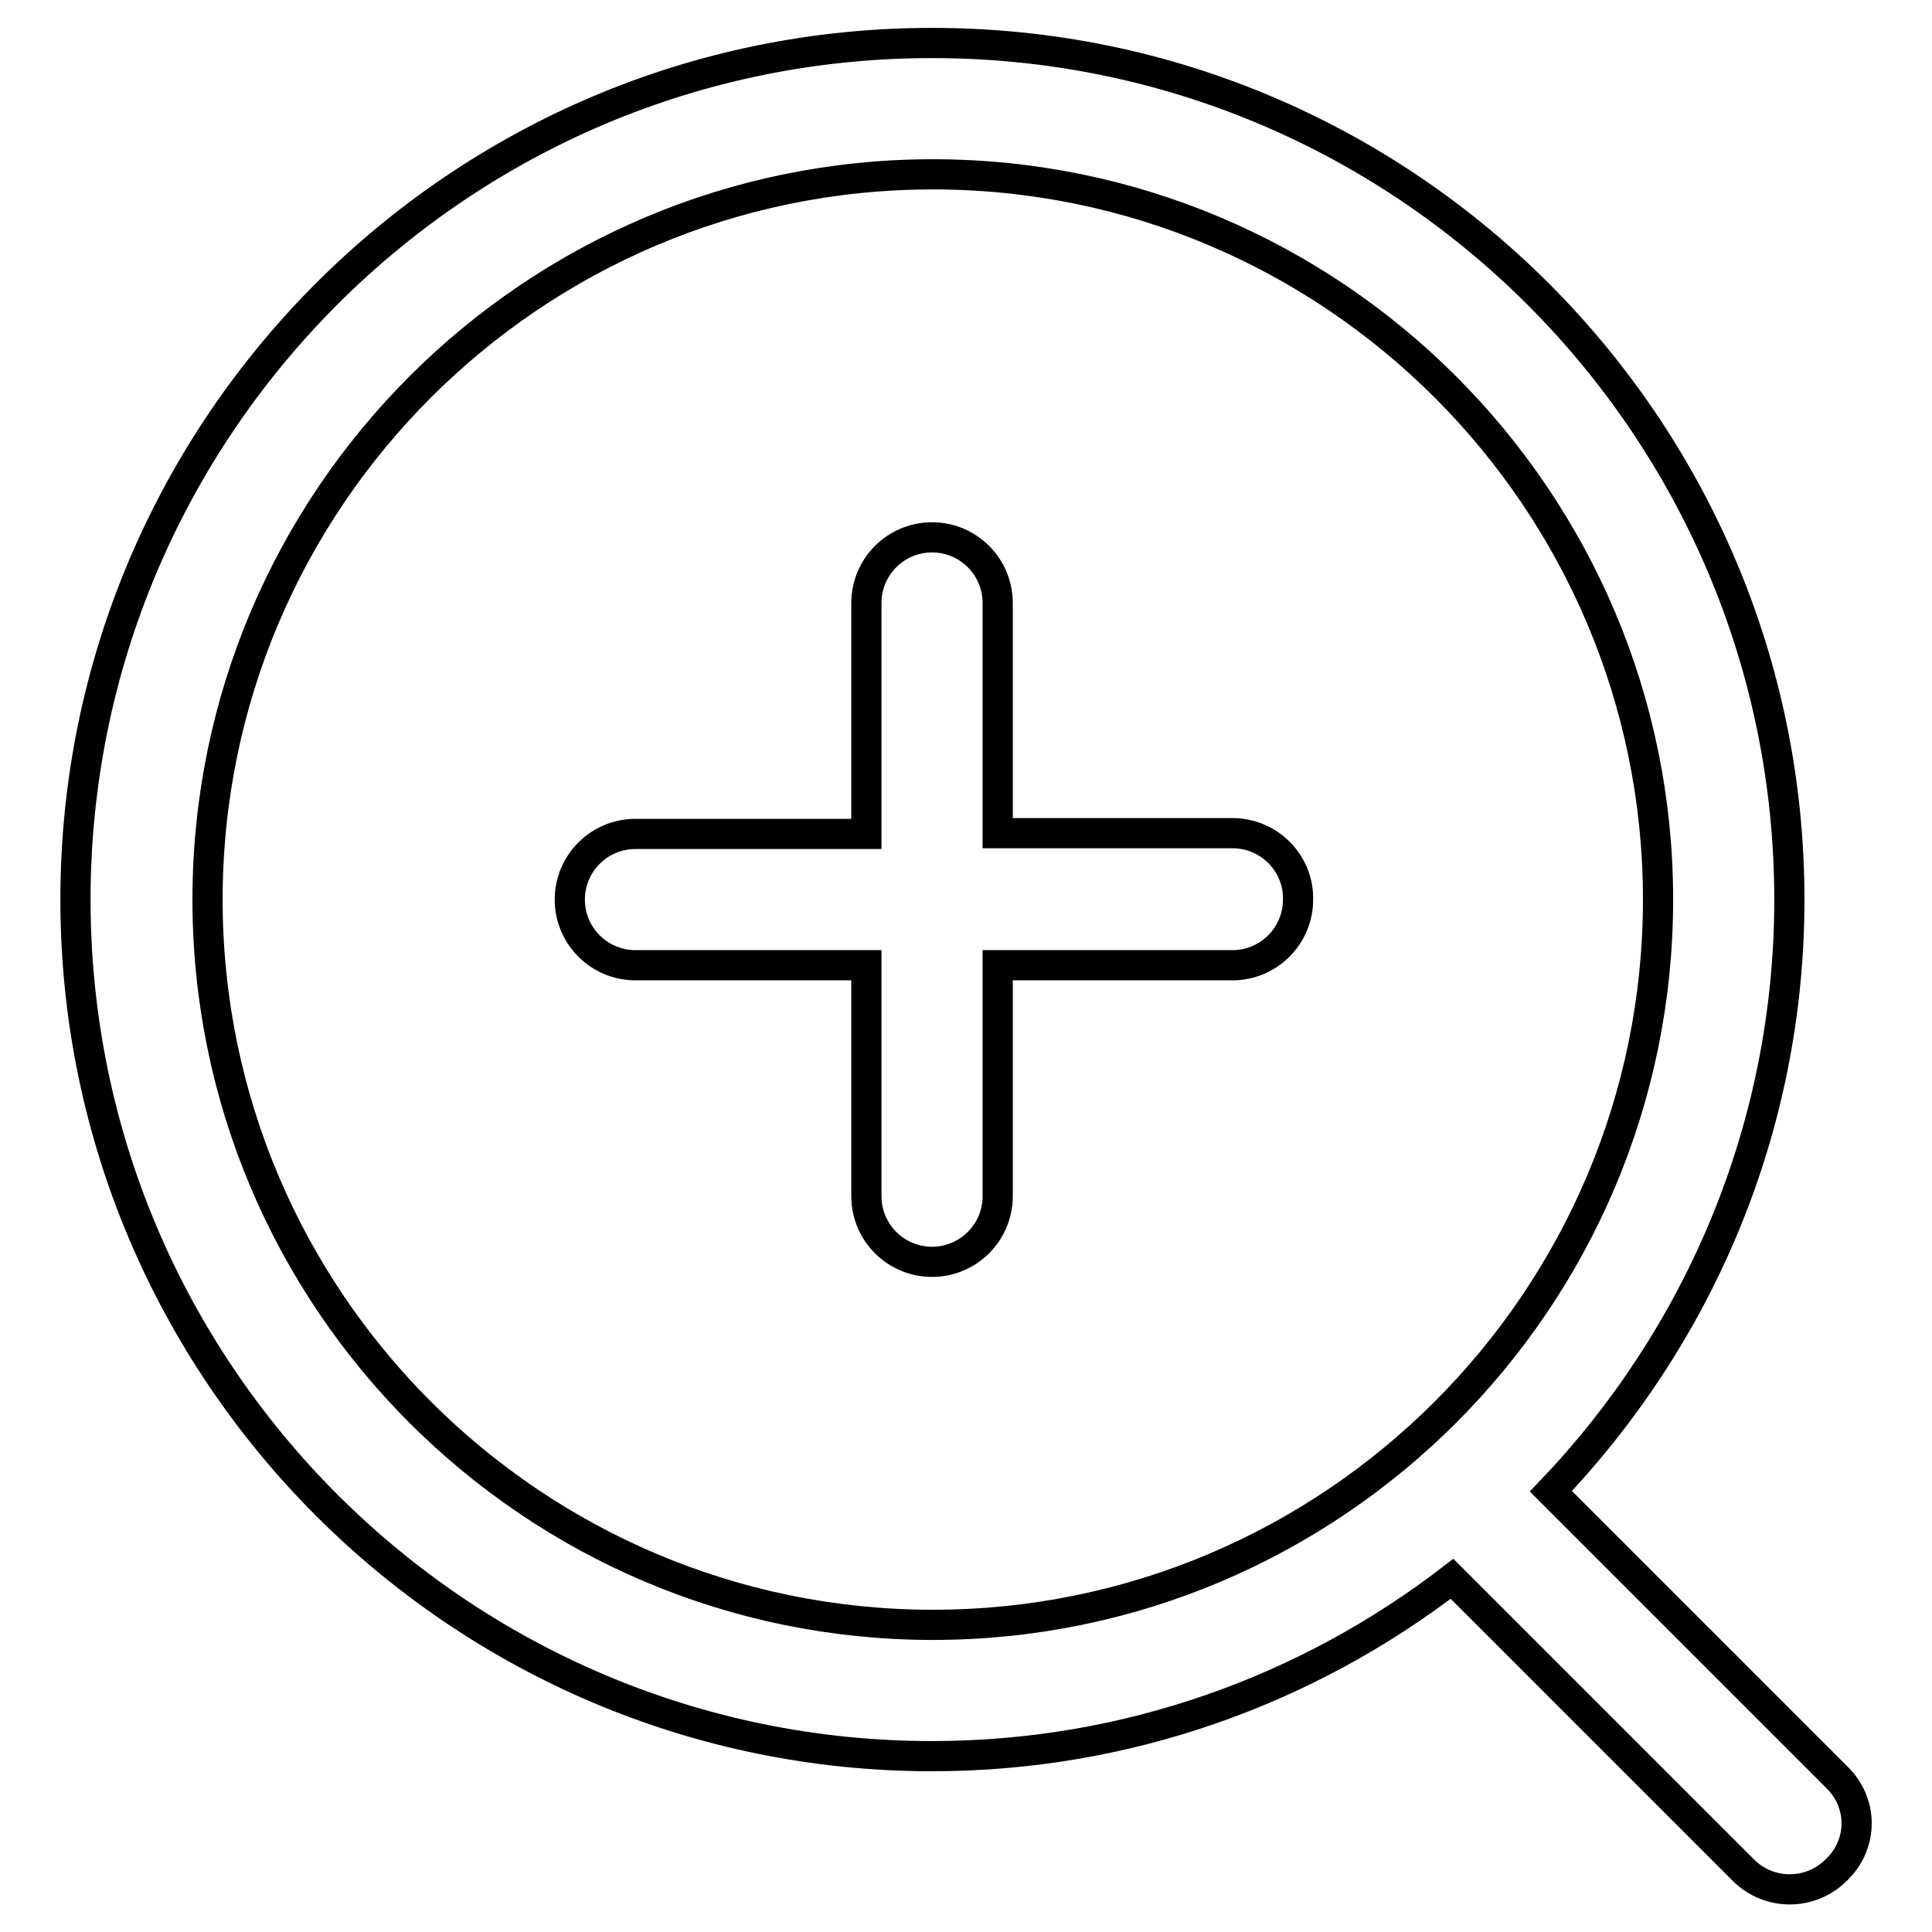
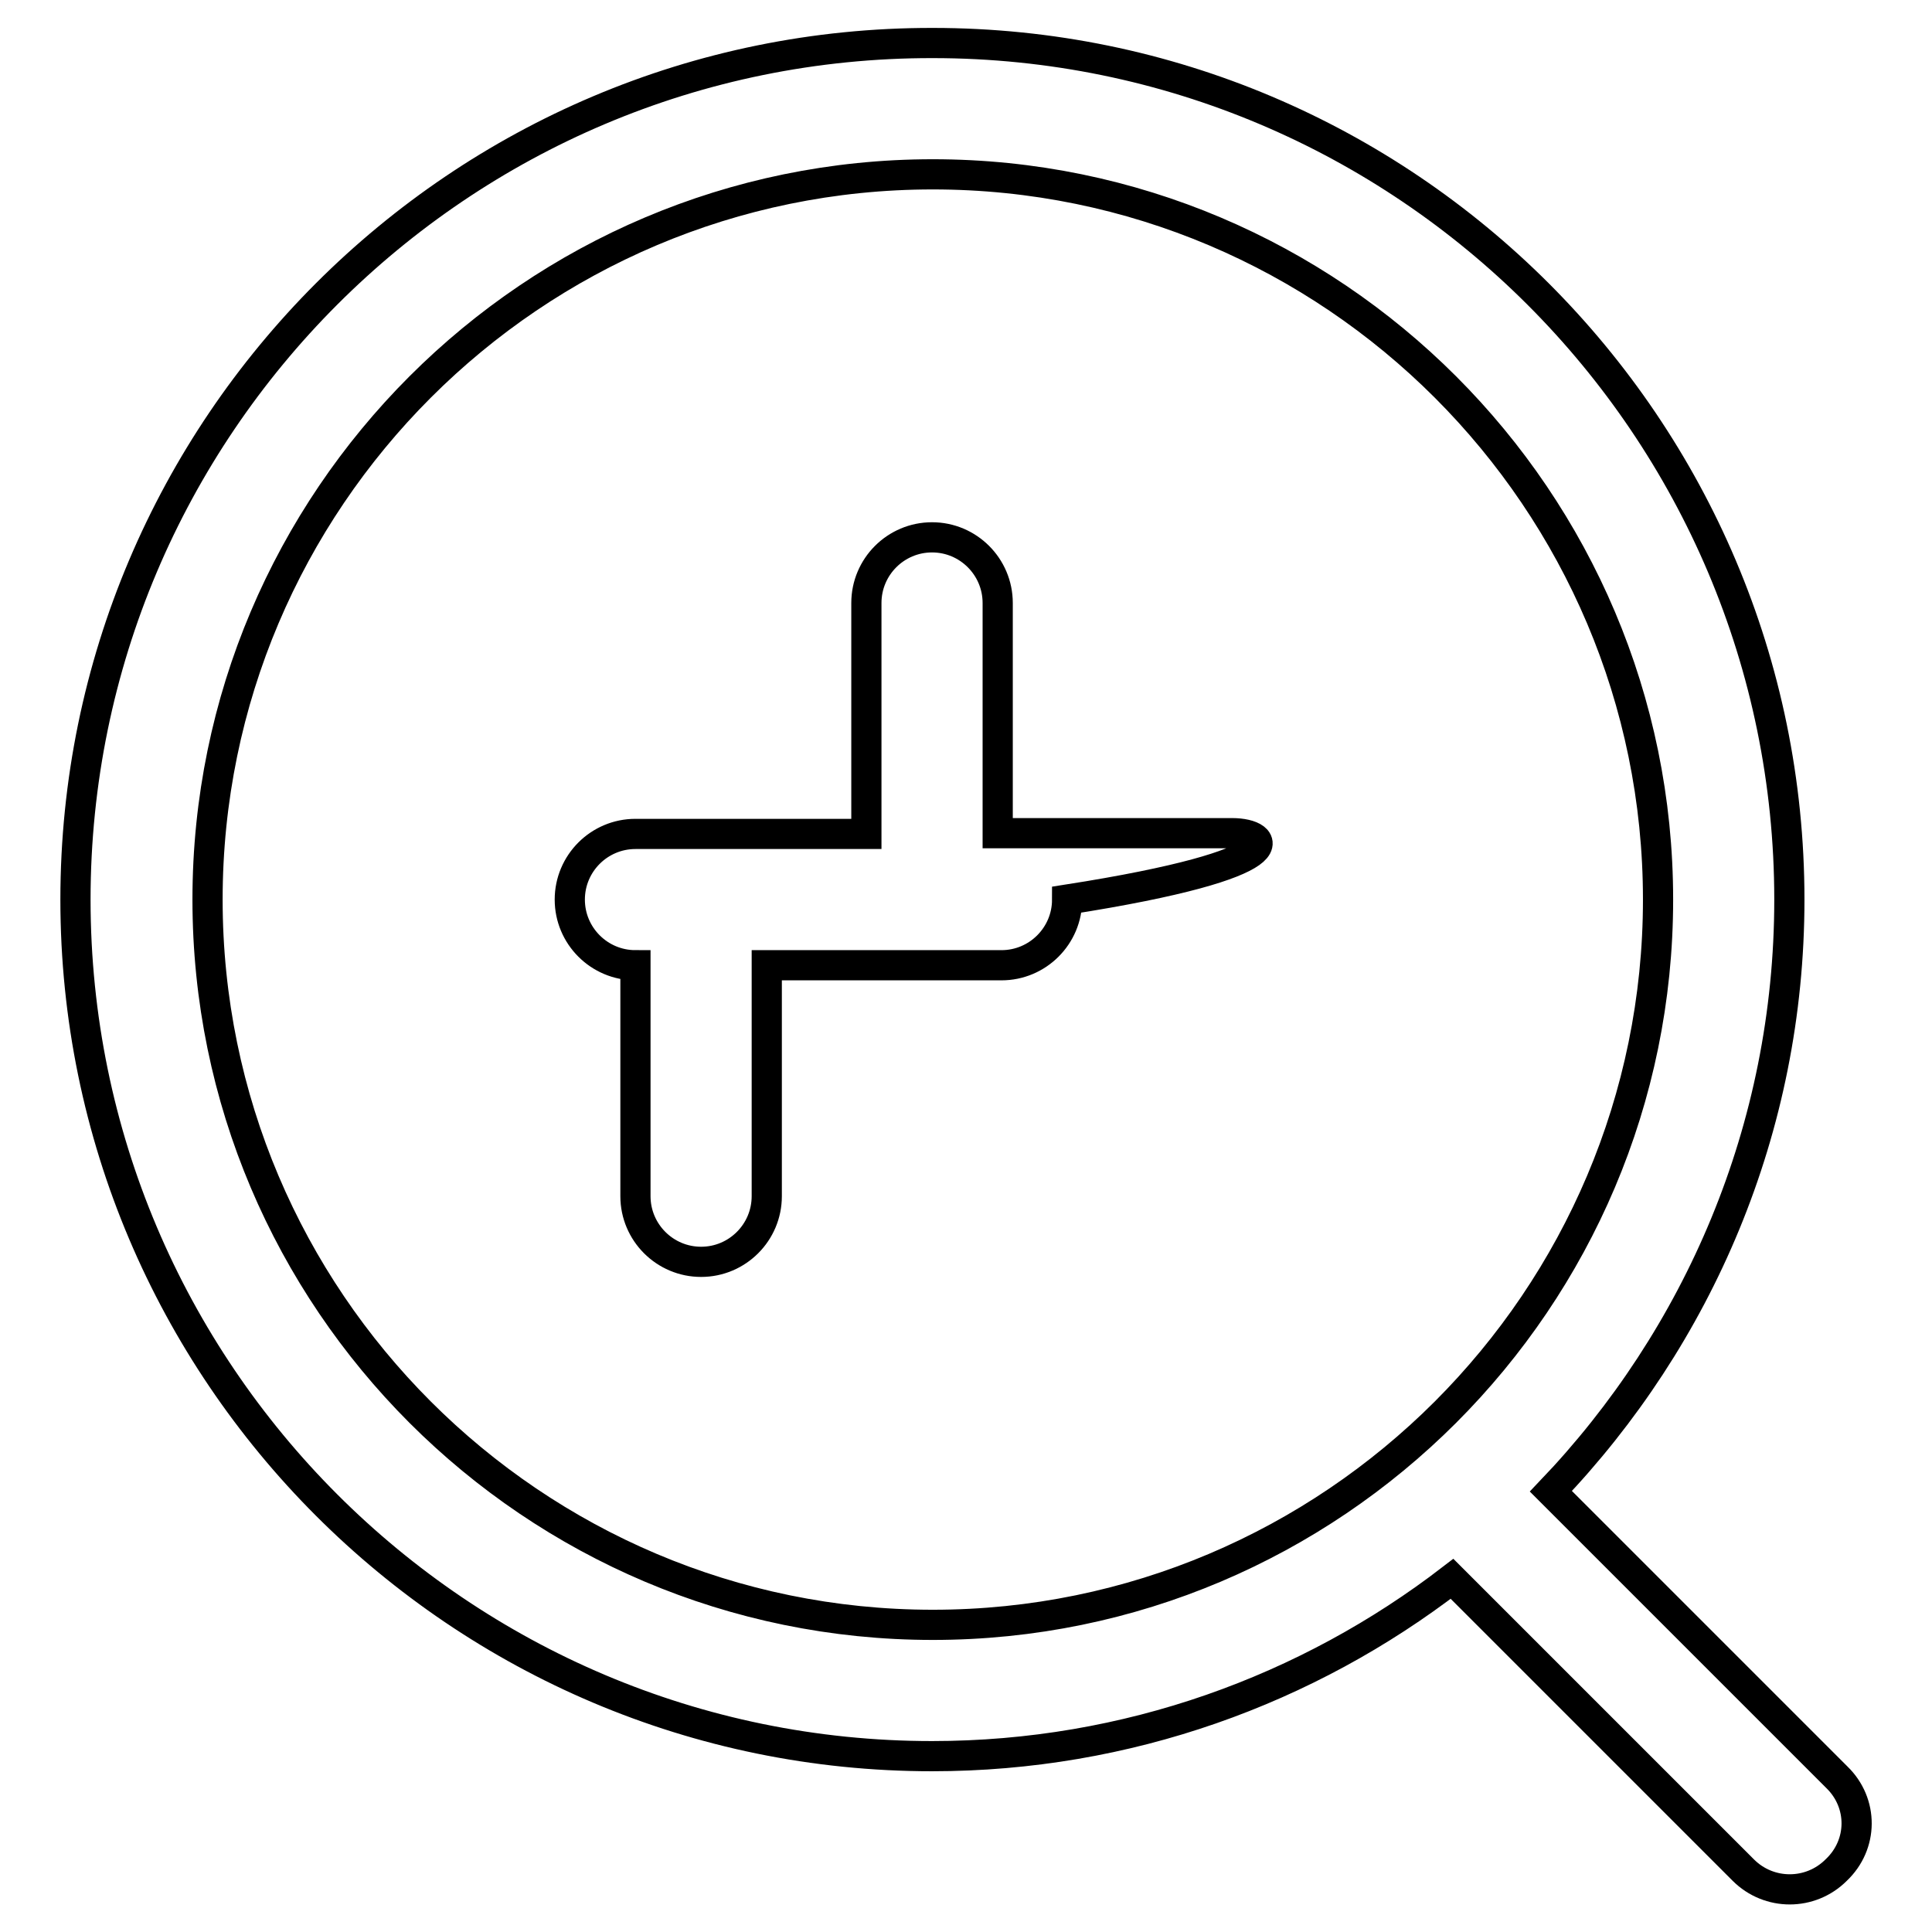
<svg xmlns="http://www.w3.org/2000/svg" version="1.1" x="0px" y="0px" viewBox="0 0 256 256" enable-background="new 0 0 256 256" xml:space="preserve">
  <g>
-     <path stroke-width="4" fill-opacity="0" stroke="#000000" d="M243.4,235.5l-37.9-37.9c19.5-20.4,31.6-48,31.6-78.4c0-62.6-50.9-113.5-113.5-113.5 C60.9,5.6,10,56.6,10,119.2c0,62.6,50.9,113.5,113.5,113.5c25.9,0,49.8-8.8,68.9-23.5l38.6,38.6c3.4,3.4,8.9,3.4,12.3,0 c0,0,0,0,0,0C246.9,244.4,246.9,238.9,243.4,235.5z M27.5,119.2c0-53,43.1-96.1,96.1-96.1c53,0,96.1,43.1,96.1,96.1 c0,53-43.1,96.1-96.1,96.1C70.6,215.3,27.5,172.2,27.5,119.2z M163.3,110.4h-31.1V79.9c0-4.8-3.9-8.7-8.7-8.7 c-4.8,0-8.7,3.9-8.7,8.7v30.6H84.2c-4.8,0-8.7,3.9-8.7,8.7c0,4.8,3.9,8.7,8.7,8.7h30.6v30.6c0,4.8,3.9,8.7,8.7,8.7 c4.8,0,8.7-3.9,8.7-8.7v-30.6h31.1c4.8,0,8.7-3.9,8.7-8.7C172.1,114.4,168.2,110.4,163.3,110.4z" />
+     <path stroke-width="4" fill-opacity="0" stroke="#000000" d="M243.4,235.5l-37.9-37.9c19.5-20.4,31.6-48,31.6-78.4c0-62.6-50.9-113.5-113.5-113.5 C60.9,5.6,10,56.6,10,119.2c0,62.6,50.9,113.5,113.5,113.5c25.9,0,49.8-8.8,68.9-23.5l38.6,38.6c3.4,3.4,8.9,3.4,12.3,0 c0,0,0,0,0,0C246.9,244.4,246.9,238.9,243.4,235.5z M27.5,119.2c0-53,43.1-96.1,96.1-96.1c53,0,96.1,43.1,96.1,96.1 c0,53-43.1,96.1-96.1,96.1C70.6,215.3,27.5,172.2,27.5,119.2z M163.3,110.4h-31.1V79.9c0-4.8-3.9-8.7-8.7-8.7 c-4.8,0-8.7,3.9-8.7,8.7v30.6H84.2c-4.8,0-8.7,3.9-8.7,8.7c0,4.8,3.9,8.7,8.7,8.7v30.6c0,4.8,3.9,8.7,8.7,8.7 c4.8,0,8.7-3.9,8.7-8.7v-30.6h31.1c4.8,0,8.7-3.9,8.7-8.7C172.1,114.4,168.2,110.4,163.3,110.4z" />
  </g>
</svg>